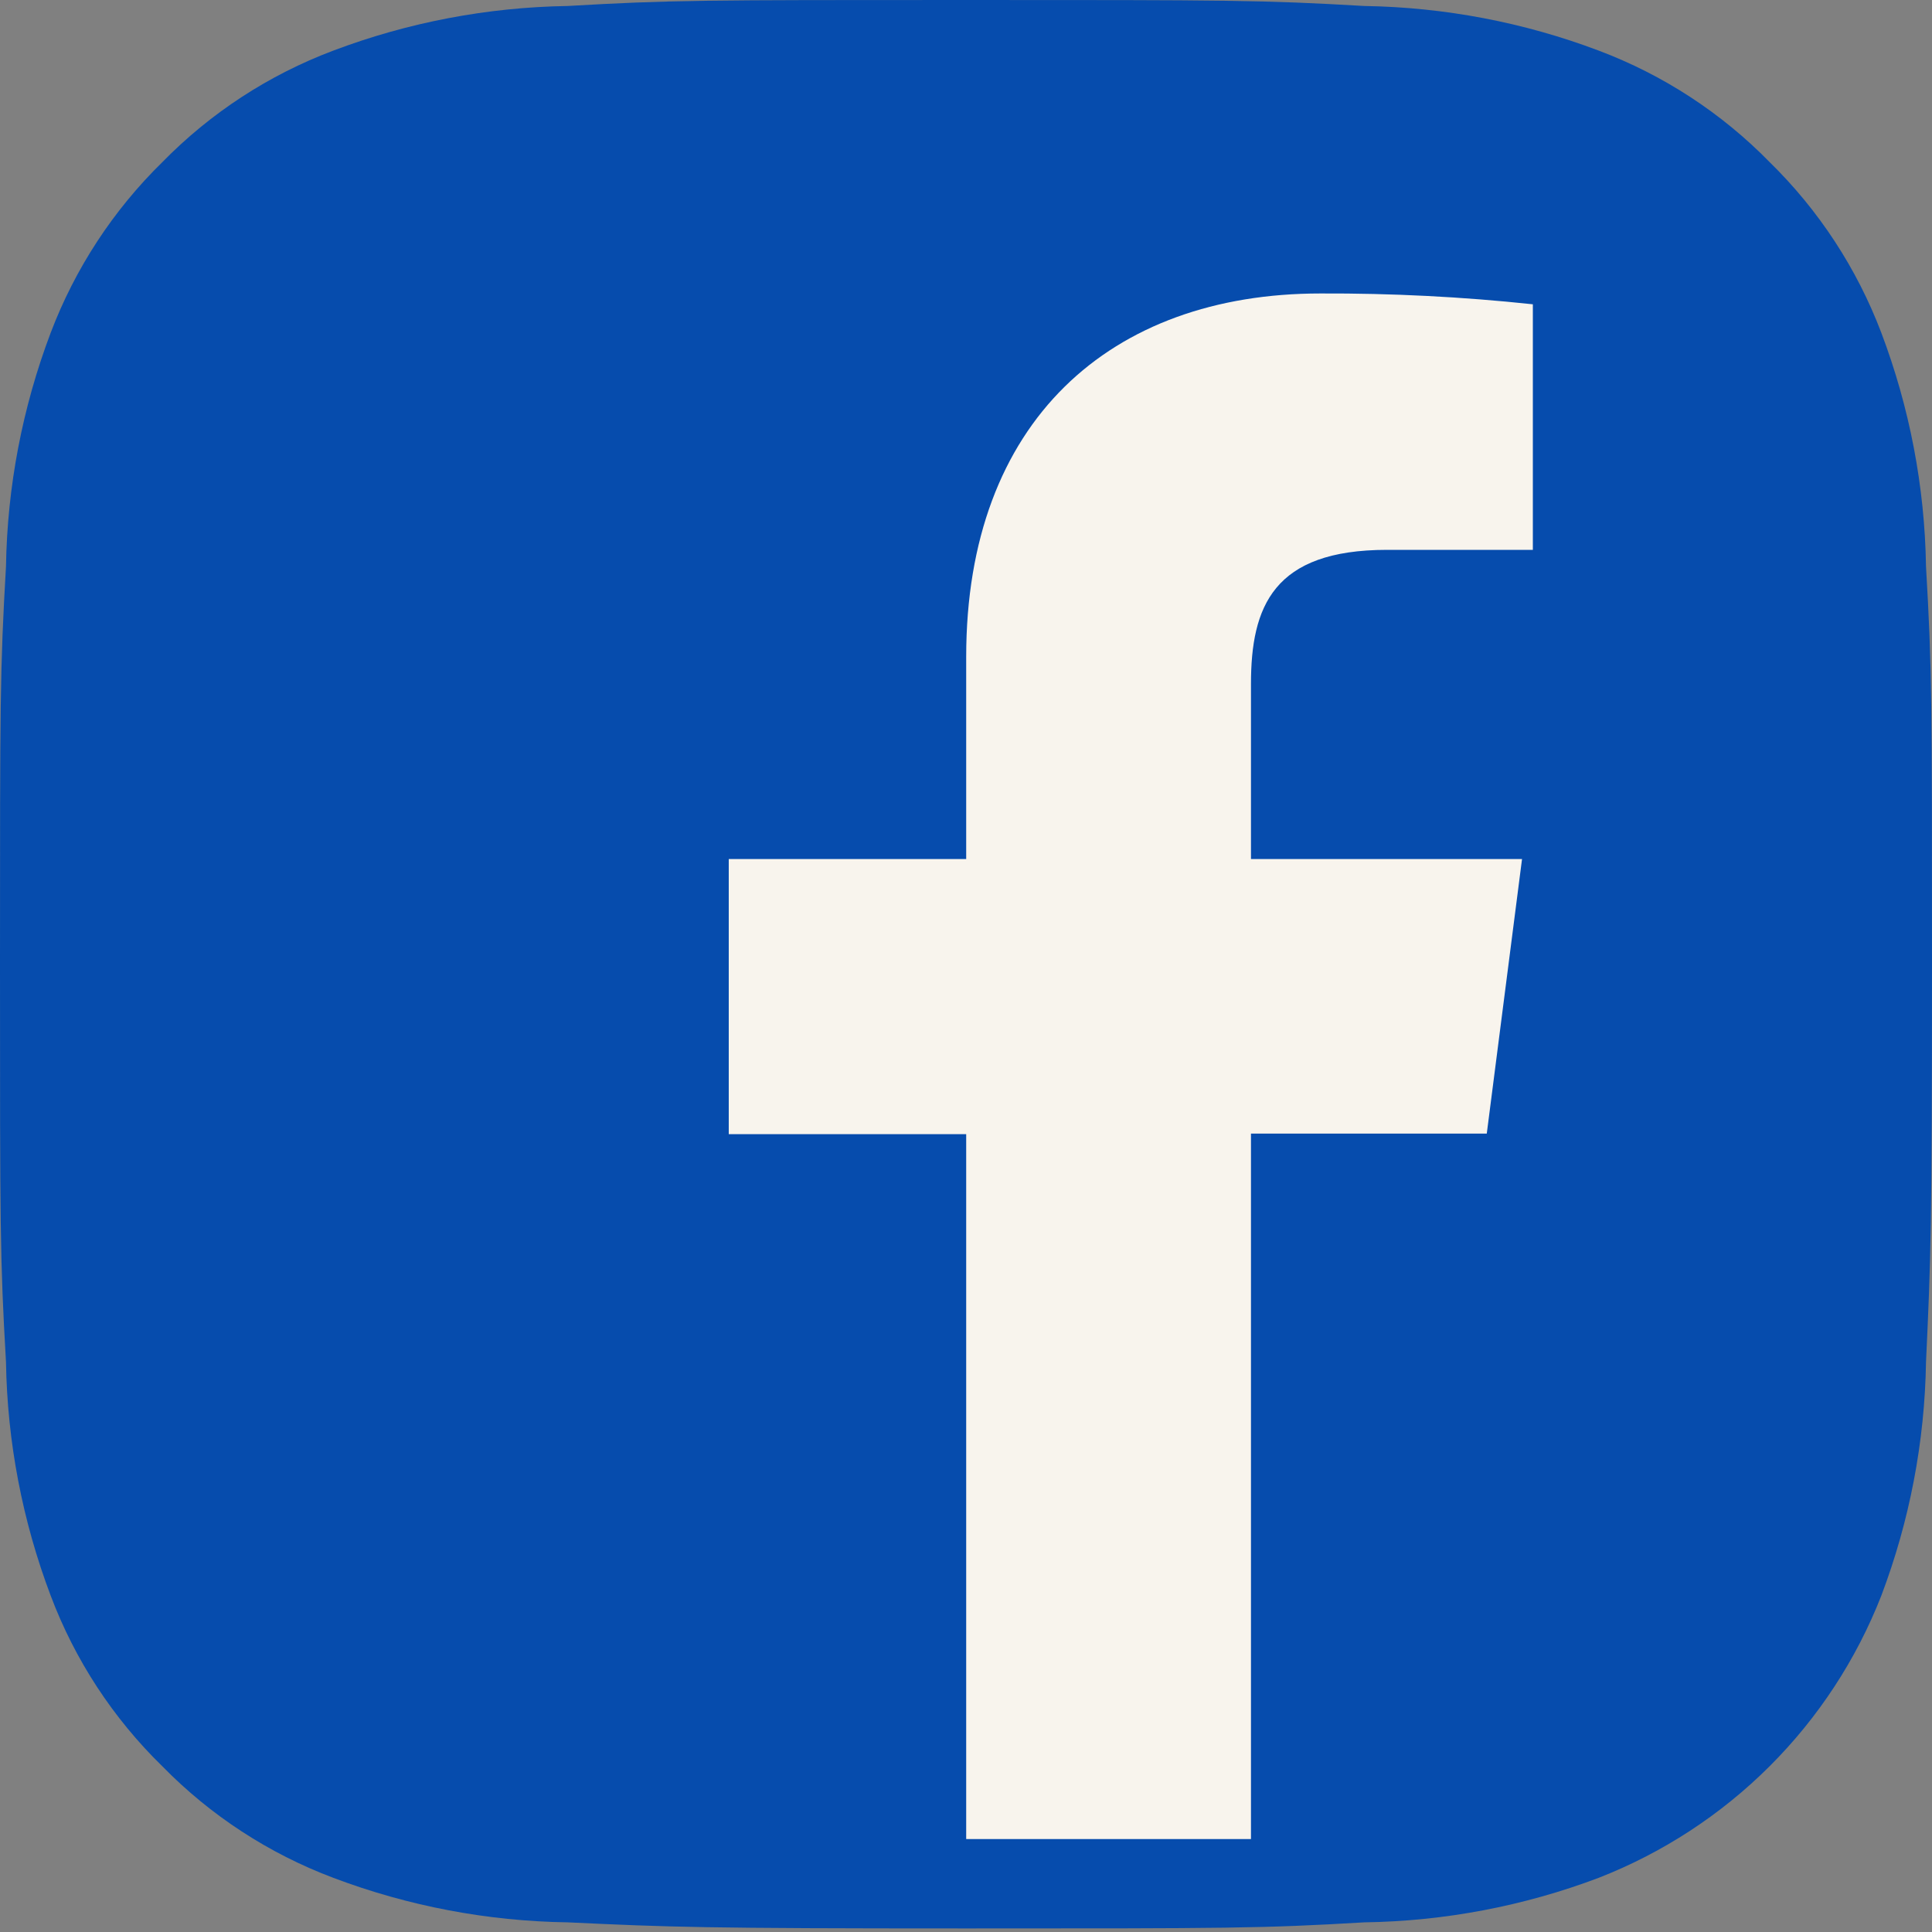
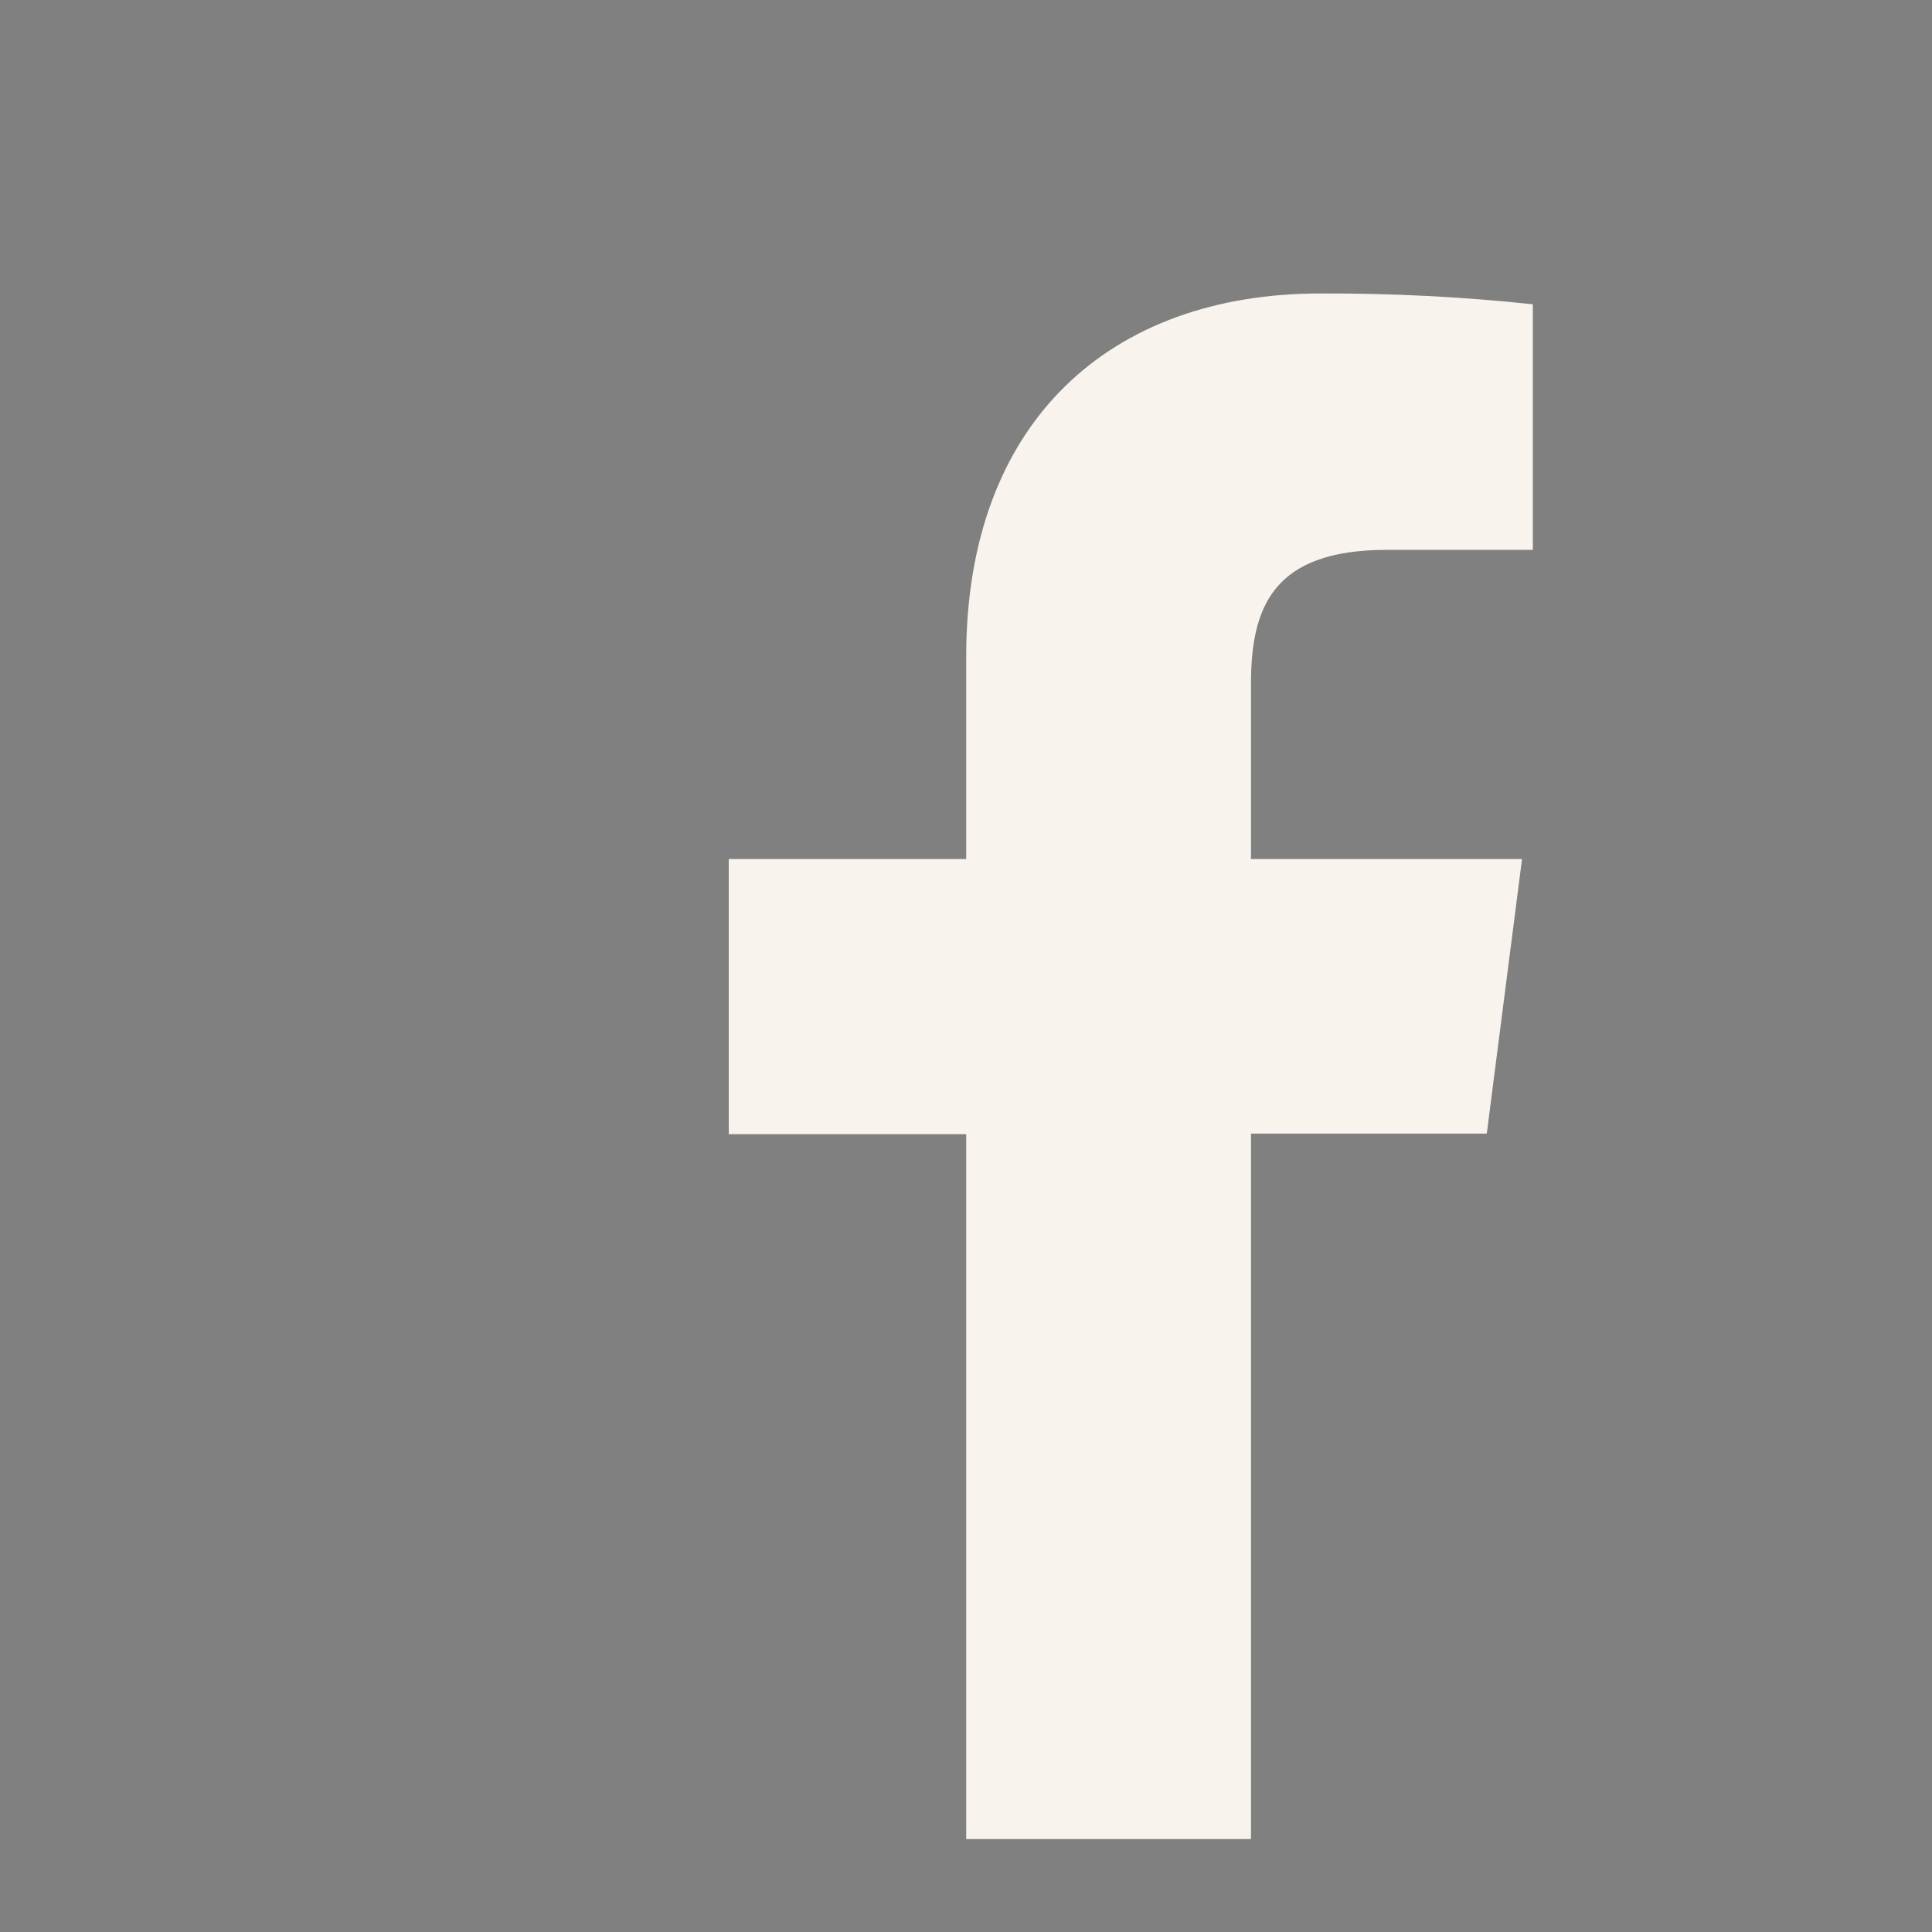
<svg xmlns="http://www.w3.org/2000/svg" width="20" height="20" viewBox="0 0 20 20" fill="none">
  <rect x="0" y="0" width="20" height="20" fill="#808080" stroke="none" />
-   <path d="M10 0C7.281 0 6.944 0 5.875 0.062C5.046 0.075 4.225 0.231 3.45 0.524C2.783 0.775 2.179 1.169 1.681 1.678C1.172 2.176 0.778 2.778 0.525 3.444C0.232 4.218 0.075 5.037 0.062 5.864C0 6.931 0 7.268 0 9.981C0 12.695 0 13.032 0.062 14.099C0.075 14.926 0.232 15.745 0.525 16.519C0.776 17.185 1.171 17.788 1.681 18.285C2.179 18.794 2.783 19.188 3.45 19.439C4.225 19.732 5.046 19.888 5.875 19.9C6.944 19.95 7.281 19.963 10 19.963C12.719 19.963 13.056 19.963 14.125 19.9C14.954 19.888 15.775 19.732 16.55 19.439C17.213 19.18 17.815 18.787 18.319 18.284C18.822 17.782 19.216 17.181 19.475 16.519C19.768 15.745 19.925 14.926 19.938 14.099C19.988 13.032 20 12.695 20 9.981C20 7.268 20 6.931 19.938 5.864C19.925 5.037 19.768 4.218 19.475 3.444C19.222 2.778 18.828 2.176 18.319 1.678C17.821 1.169 17.217 0.775 16.55 0.524C15.775 0.231 14.954 0.075 14.125 0.062C13.056 0 12.719 0 10 0Z" fill="#064CAD" />
  <path d="M15.868 5.692H14.359C13.18 5.692 12.95 6.28 12.95 7.081V8.893H15.756L15.391 11.735H12.95V19.038H10.002V11.741H7.544V8.893H10.002V6.798C10.002 4.362 11.494 3.038 13.669 3.038C14.404 3.035 15.138 3.072 15.868 3.15V5.692Z" fill="#F8F4ED" />
</svg>